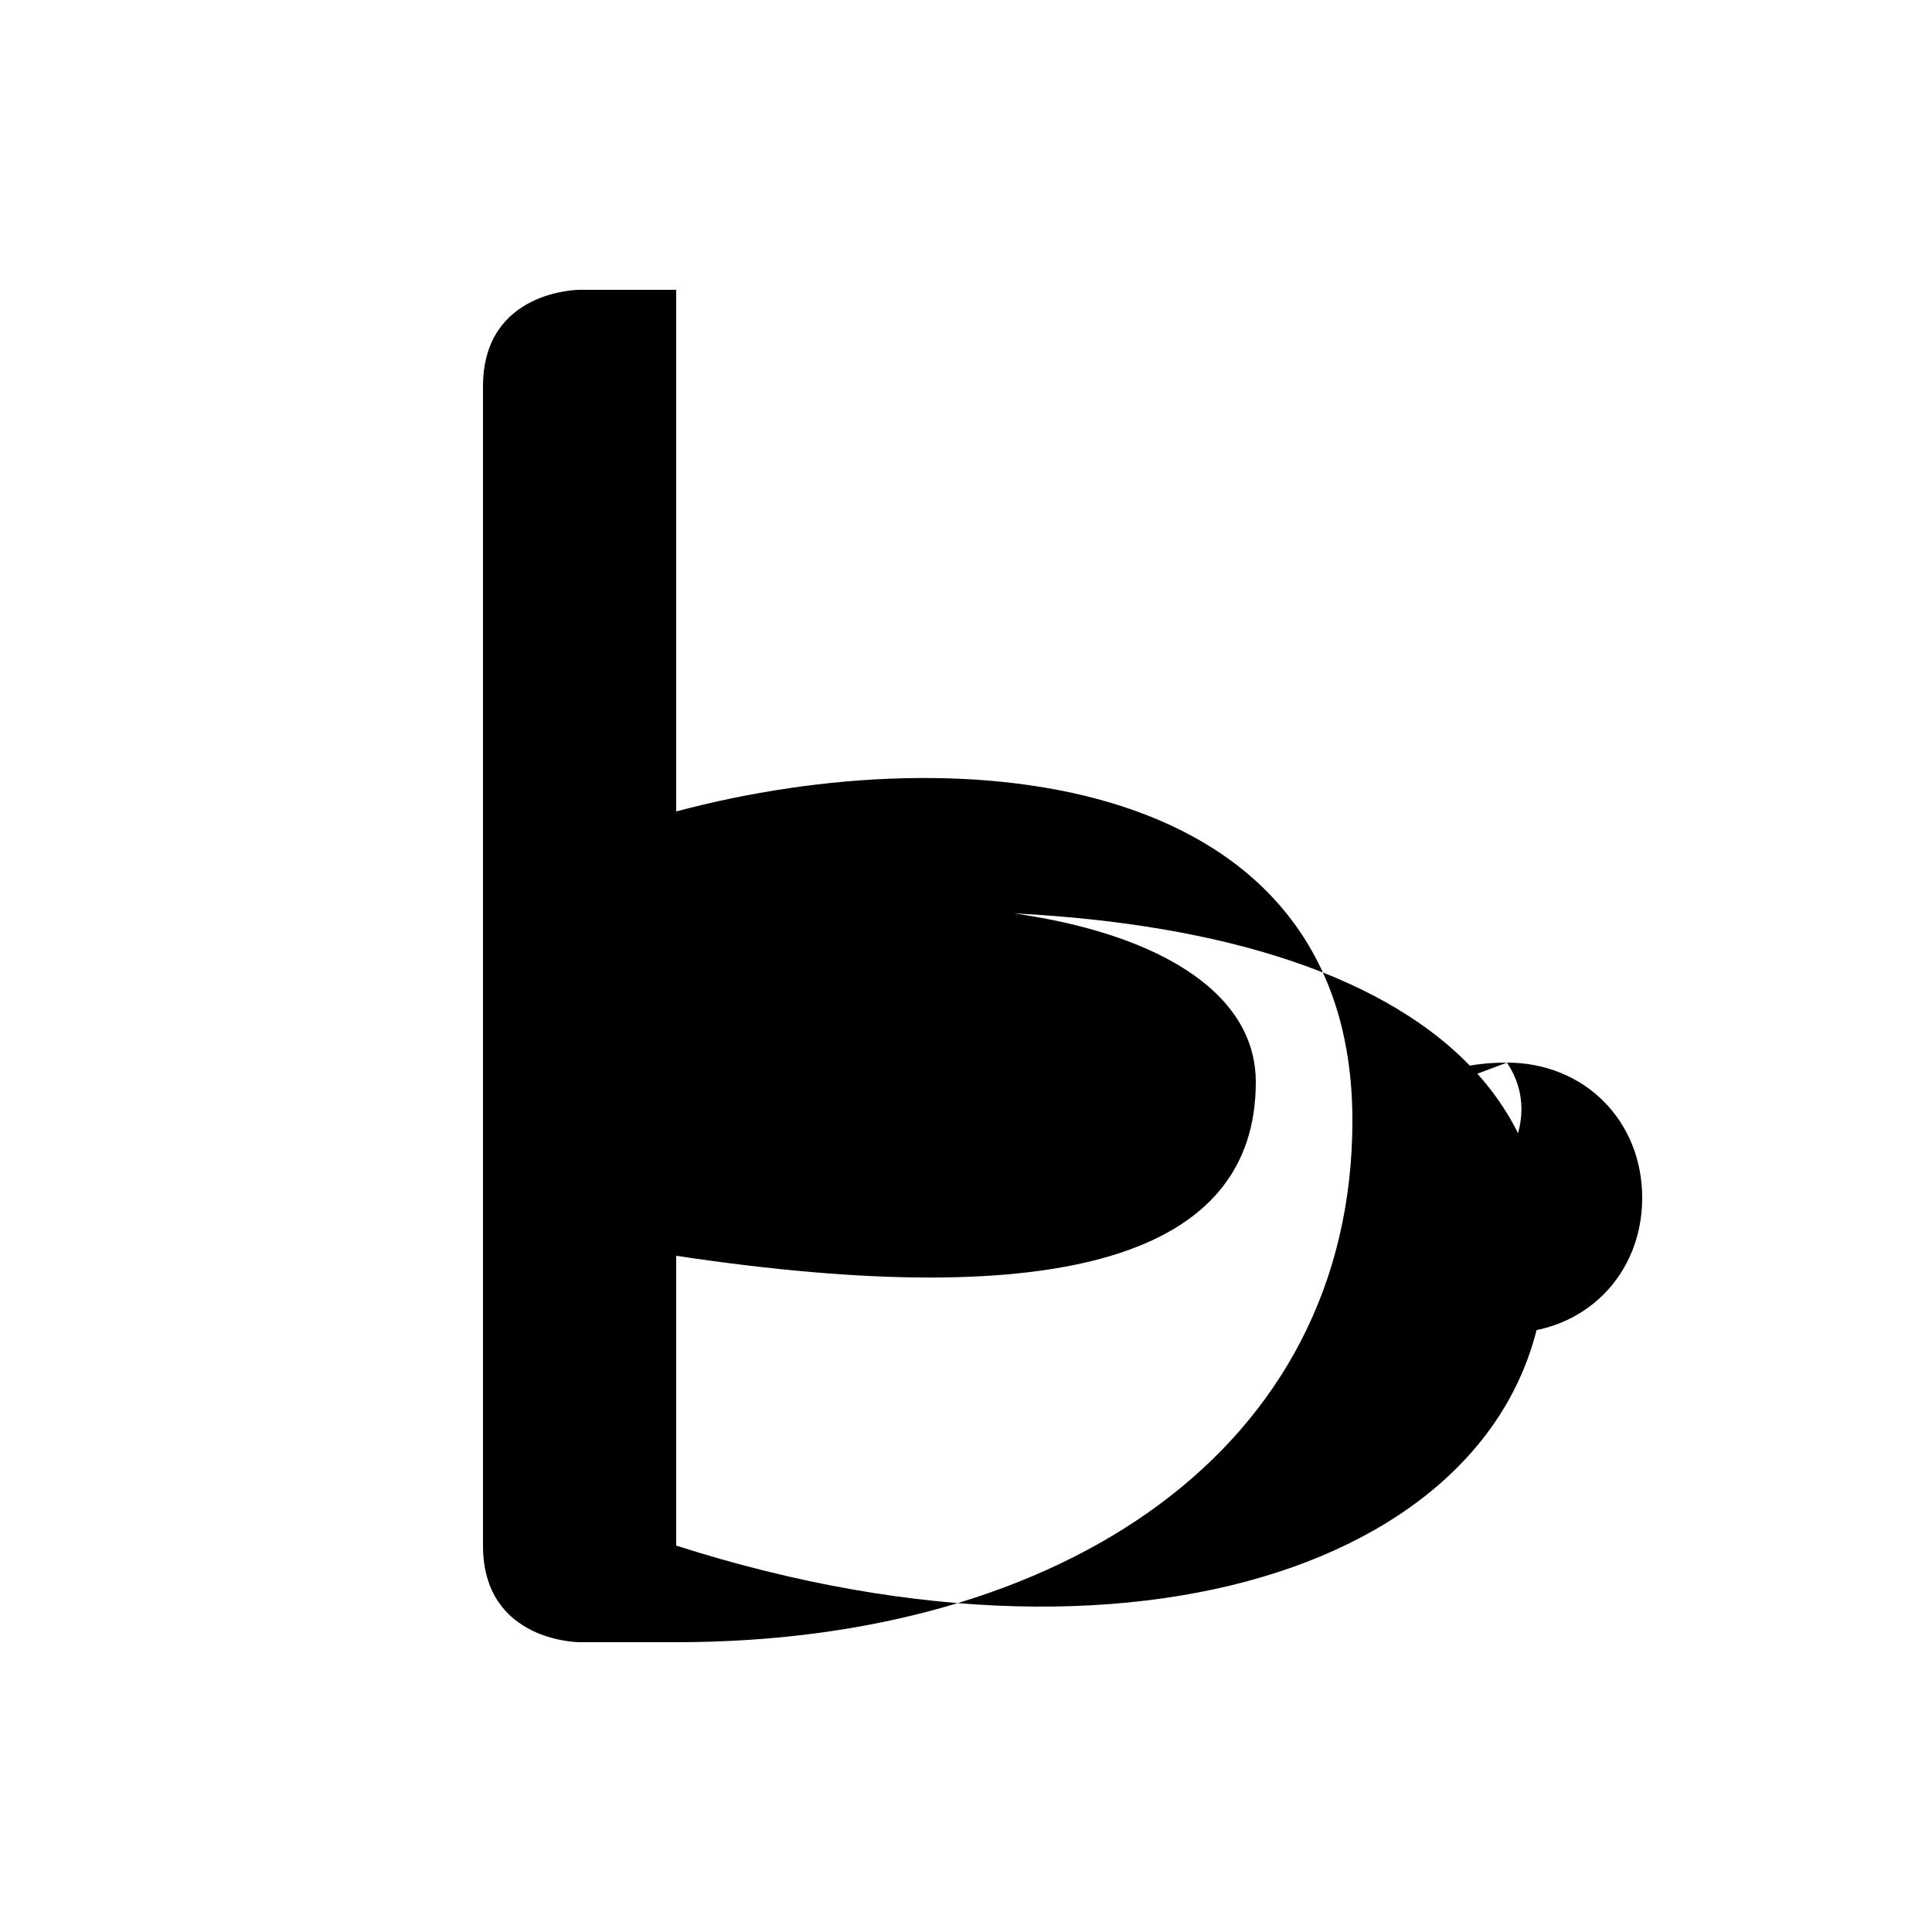
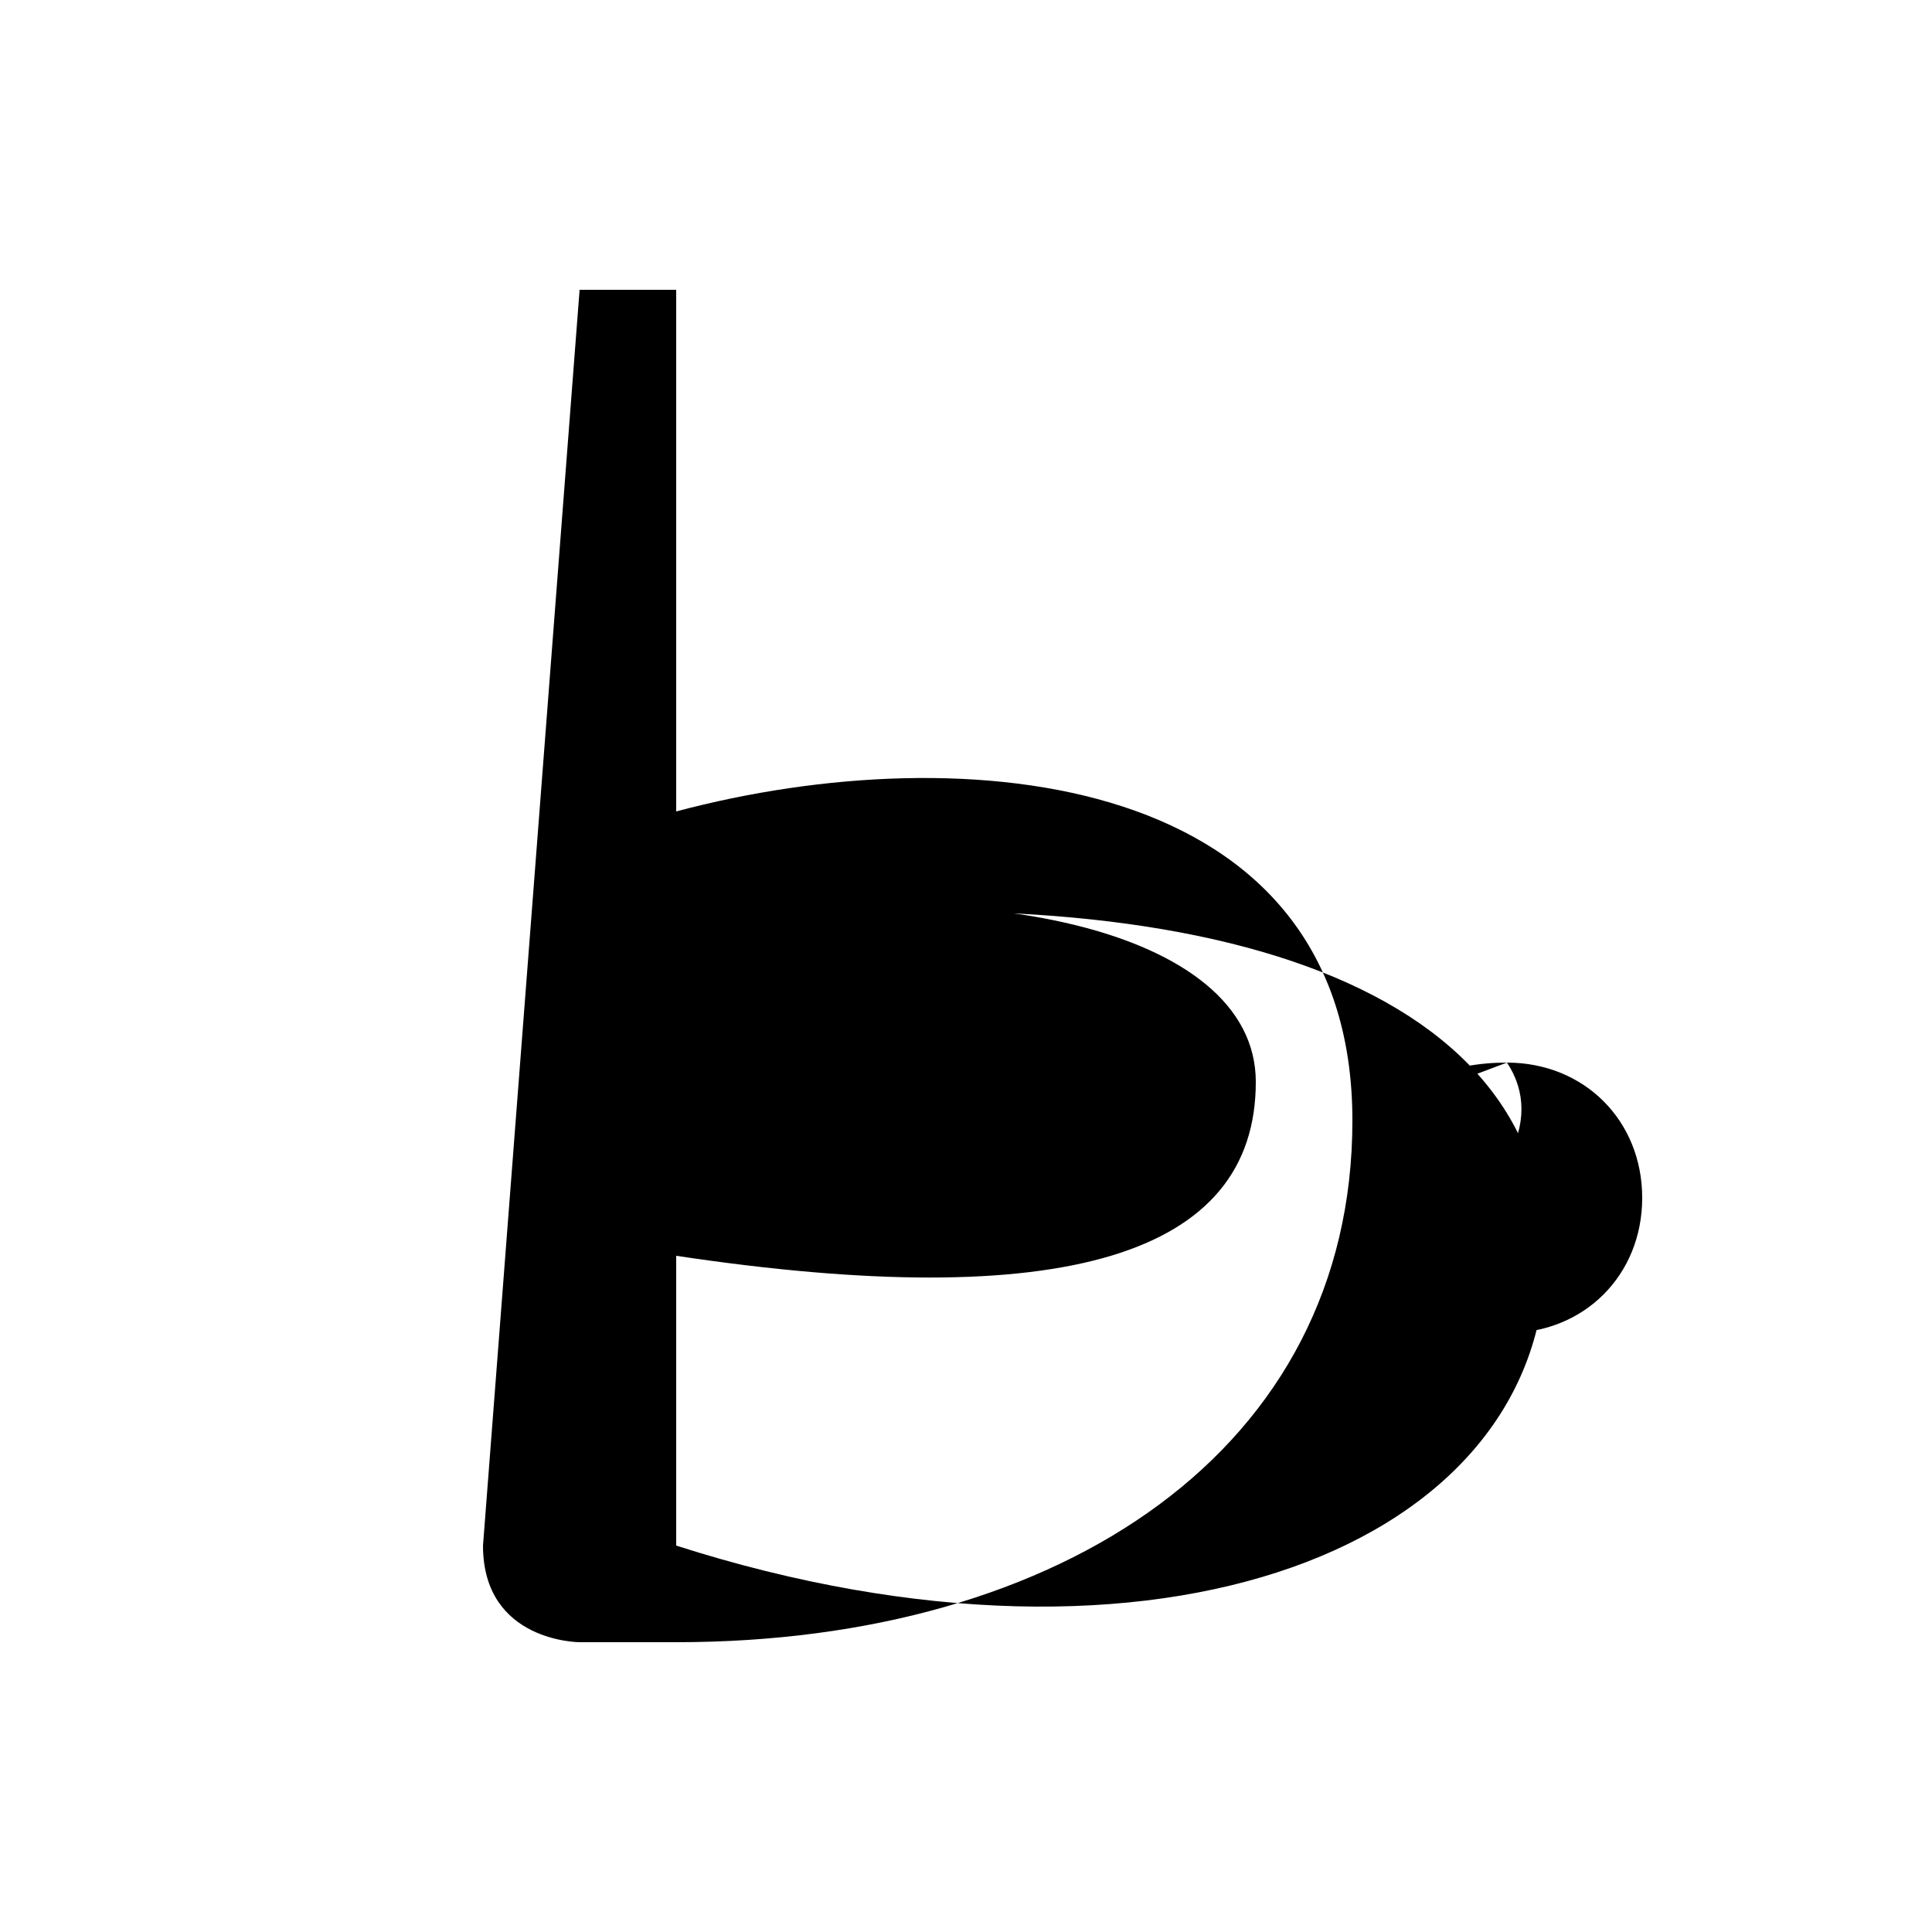
<svg xmlns="http://www.w3.org/2000/svg" viewBox="0 0 100 100">
-   <path fill="currentColor" d="M30,15         C30,15 25,15 25,20         L25,80         C25,85 30,85 30,85         L35,85        C55,85 70,75 70,58         C70,40 50,38 35,42         L35,42        L35,15 Z         M35,48         C60,45 80,50 80,65         C80,80 60,88 35,80         L35,65        C55,68 65,65 65,56        C65,48 50,45 35,48 Z        M70,58        C73,56 75,55 78,55        C82,55 85,58 85,62        C85,66 82,69 78,69        C75,69 73,67 72,65        C78,62 80,58 78,55        " />
+   <path fill="currentColor" d="M30,15         L25,80         C25,85 30,85 30,85         L35,85        C55,85 70,75 70,58         C70,40 50,38 35,42         L35,42        L35,15 Z         M35,48         C60,45 80,50 80,65         C80,80 60,88 35,80         L35,65        C55,68 65,65 65,56        C65,48 50,45 35,48 Z        M70,58        C73,56 75,55 78,55        C82,55 85,58 85,62        C85,66 82,69 78,69        C75,69 73,67 72,65        C78,62 80,58 78,55        " />
</svg>